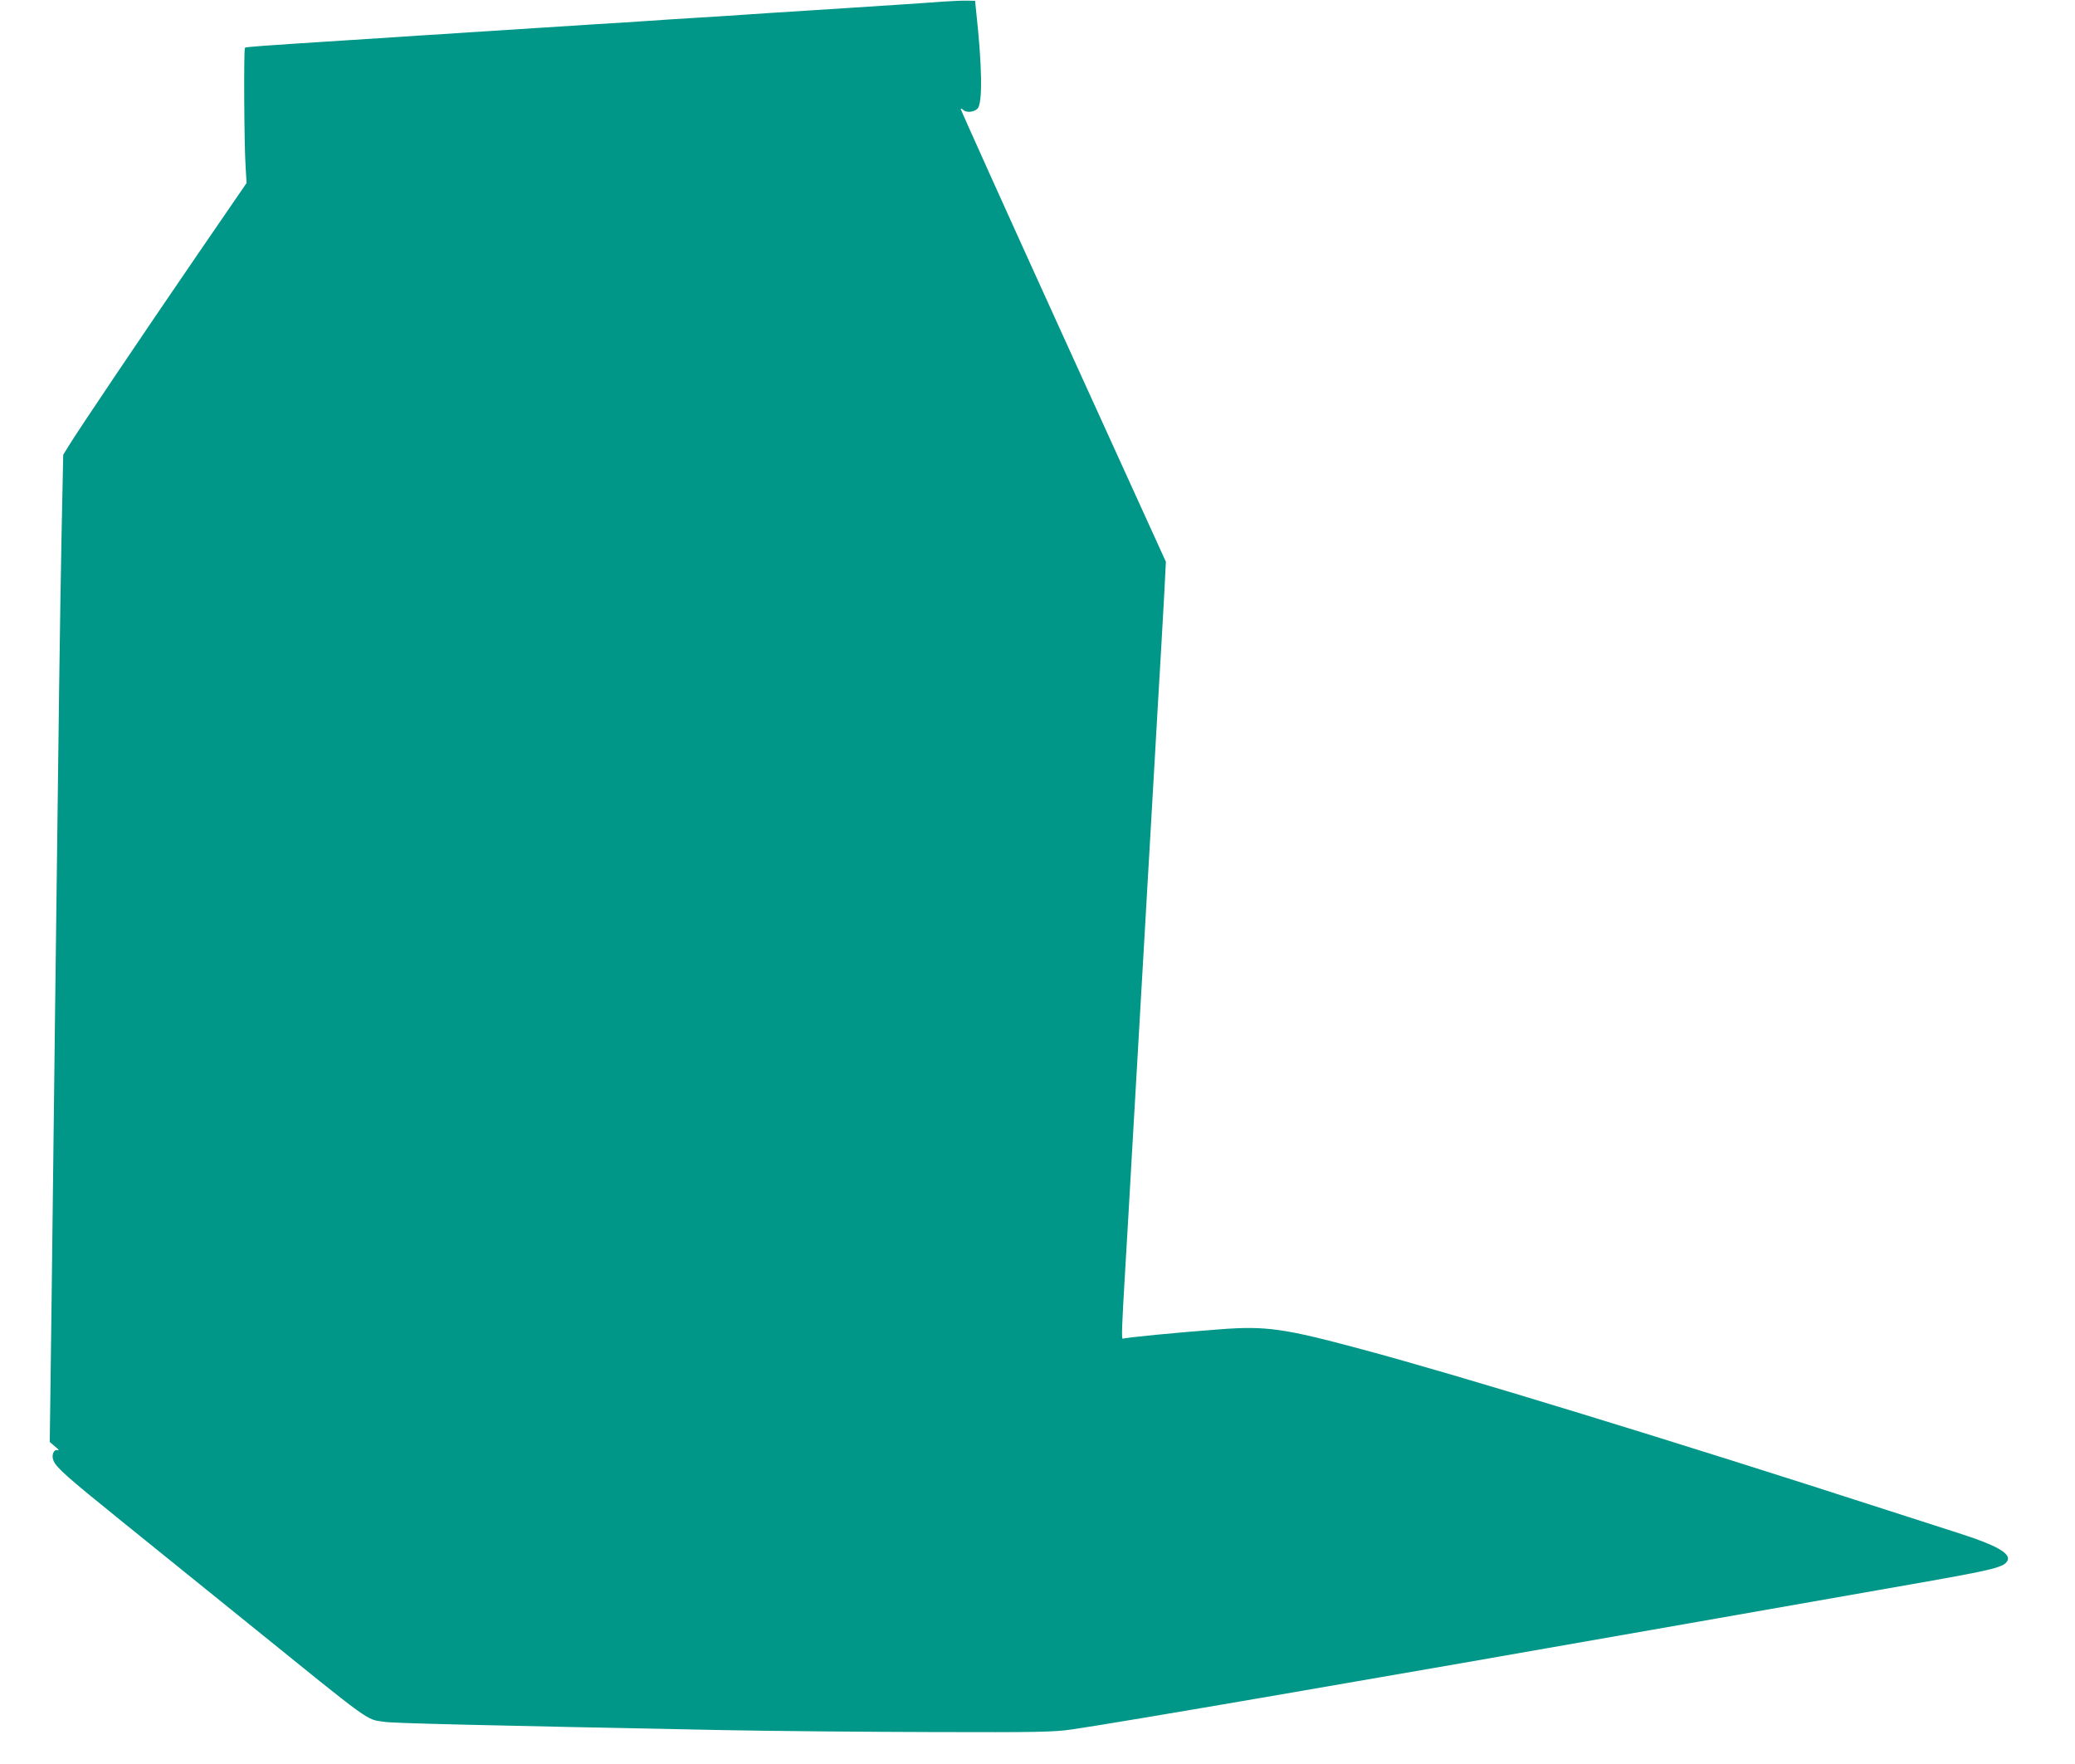
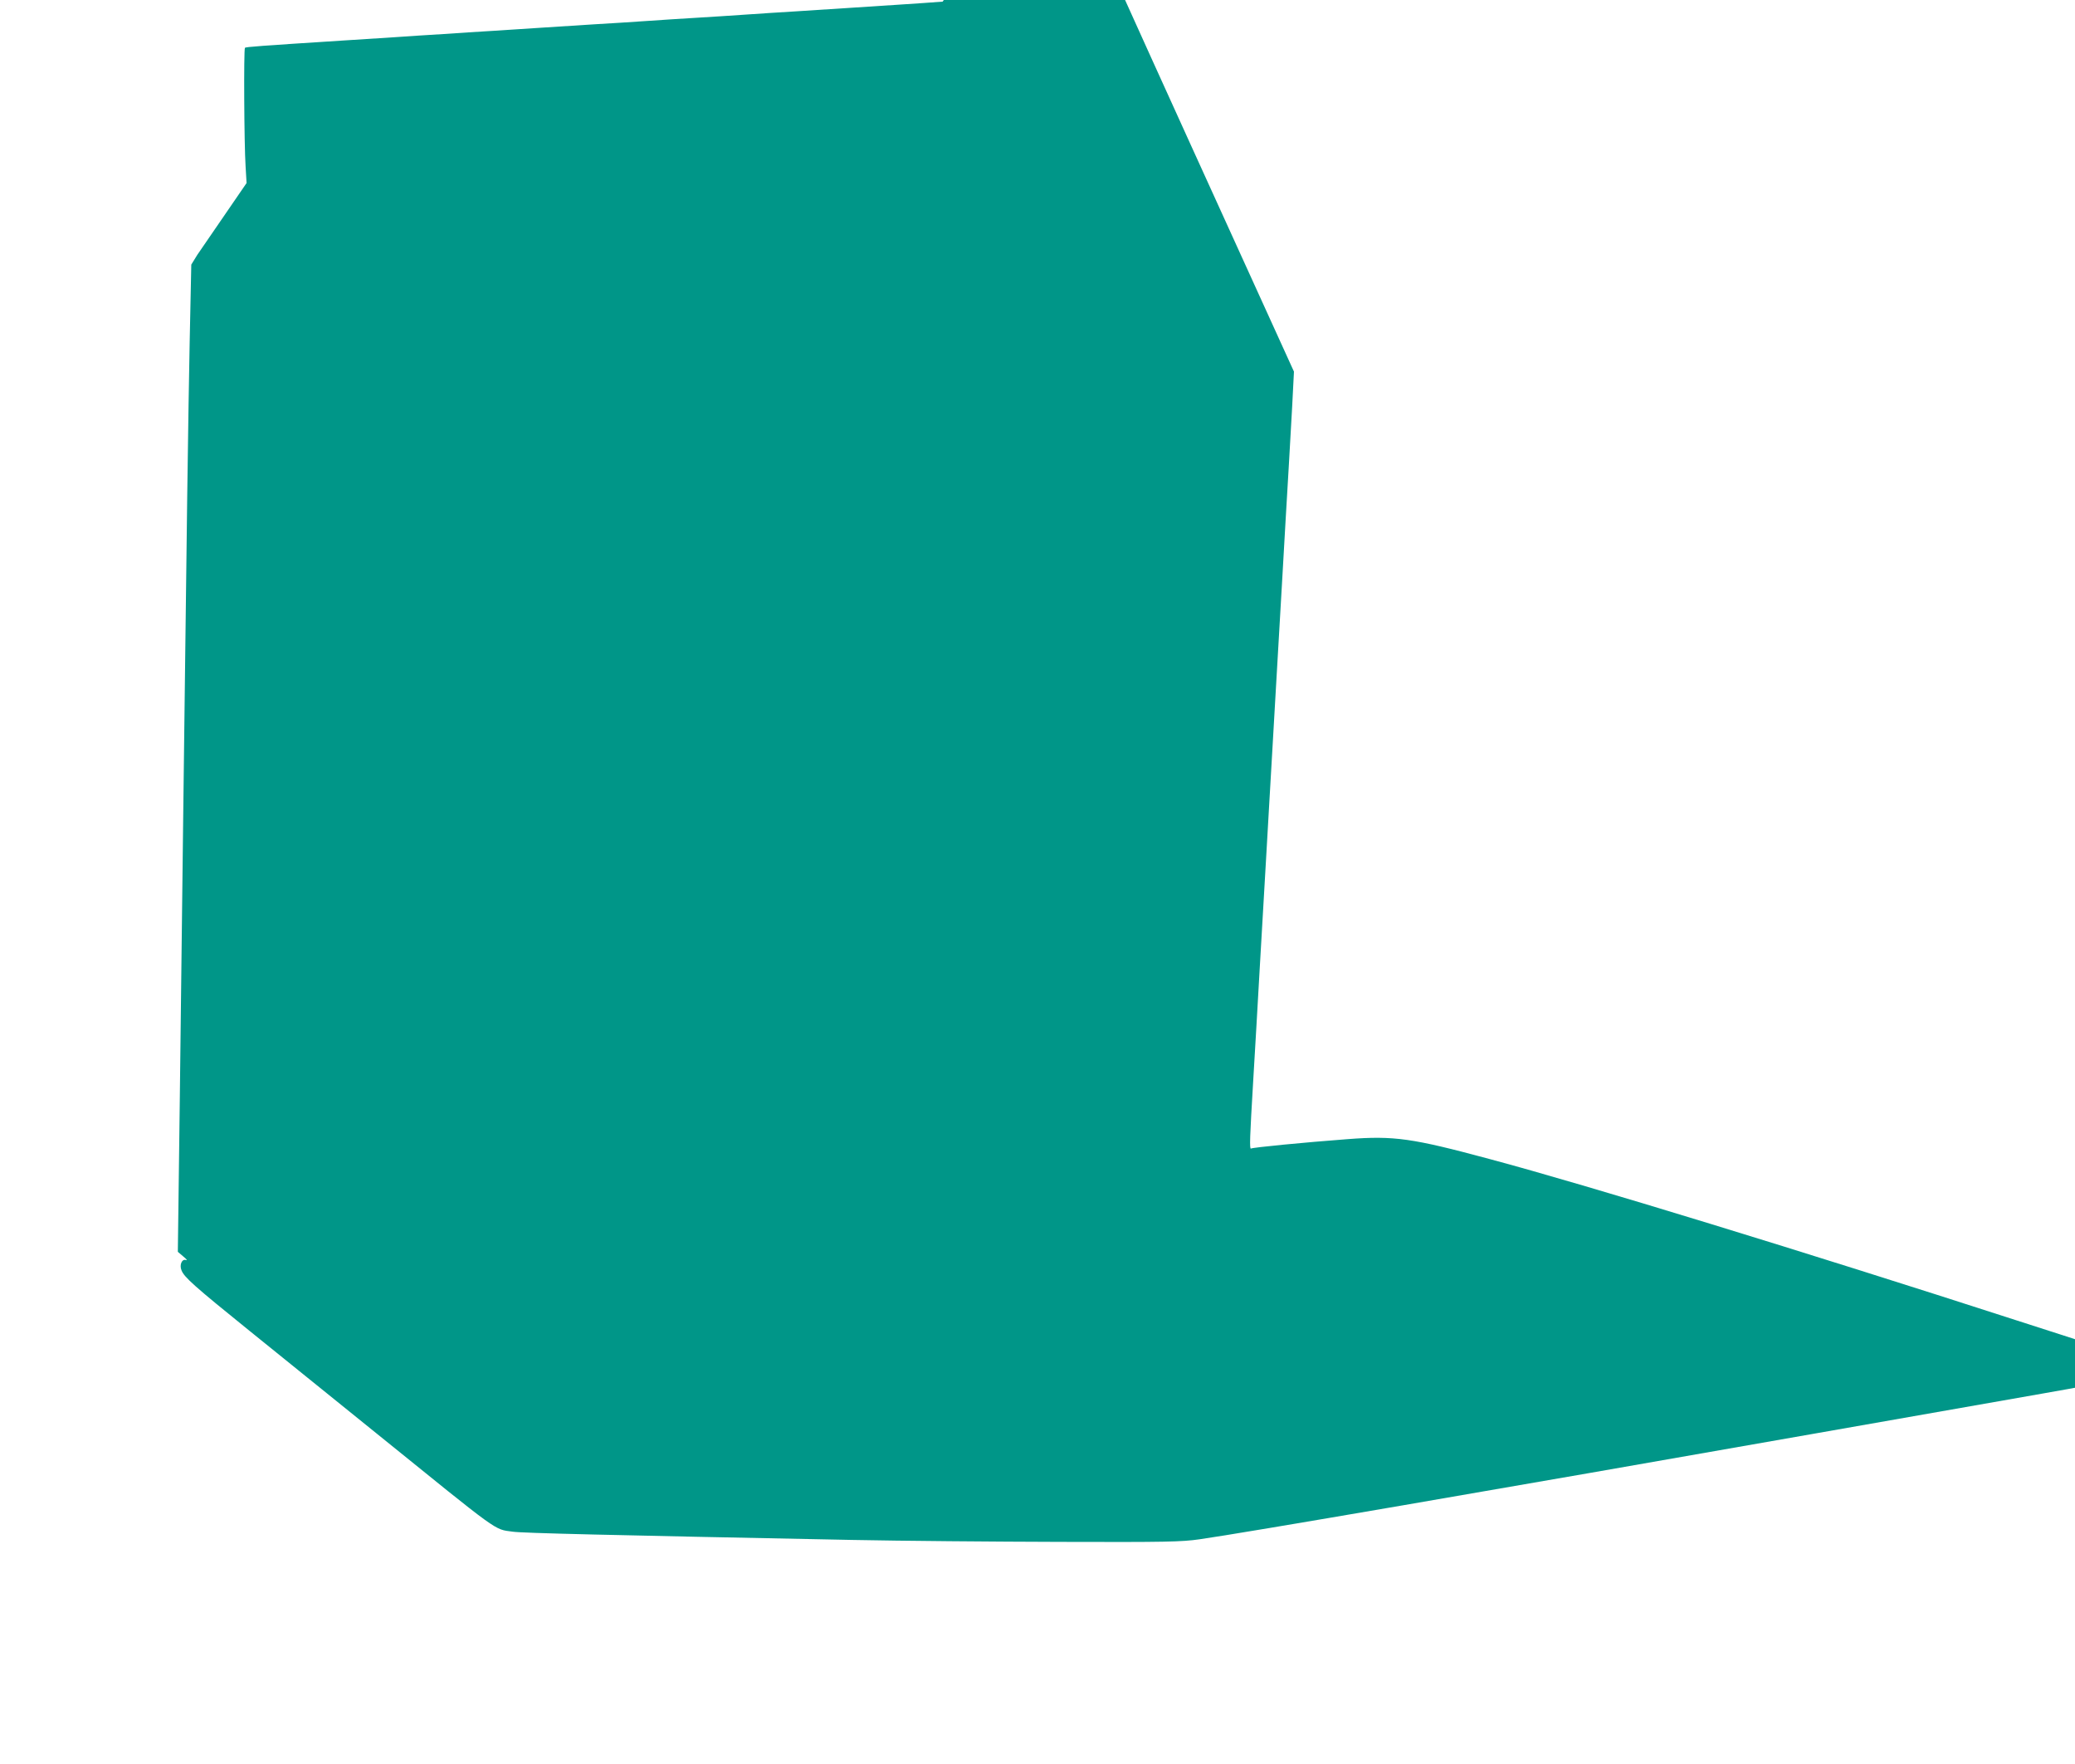
<svg xmlns="http://www.w3.org/2000/svg" version="1.0" width="1280pt" height="1088pt" viewBox="0 0 1280 1088" preserveAspectRatio="xMidYMid meet">
  <g transform="translate(0,1088) scale(0.1,-0.1)" fill="#009688" stroke="none">
-     <path d="M5815 10870 c-127 -10 -321 -22 -905 -60 -85 -5 -225 -14 -310 -20 -85 -6 -225 -15 -310 -20 -85 -5 -225 -14 -310 -20 -85 -6 -227 -15 -315 -20 -88 -6 -229 -15 -312 -20 -84 -6 -223 -14 -308 -20 -85 -5 -225 -14 -310 -20 -85 -5 -224 -14 -308 -20 -83 -5 -224 -14 -312 -20 -513 -33 -598 -39 -604 -45 -8 -8 -5 -595 4 -732 l6 -102 -304 -443 c-342 -499 -735 -1083 -790 -1173 l-37 -60 -10 -480 c-9 -457 -18 -1106 -40 -2935 -5 -448 -15 -1233 -21 -1745 l-12 -929 34 -29 c19 -15 26 -25 17 -22 -25 10 -43 -29 -28 -64 17 -42 78 -97 420 -373 173 -140 527 -425 785 -634 768 -621 721 -588 837 -604 57 -9 580 -21 2093 -51 303 -6 881 -11 1285 -12 656 -2 748 0 860 16 262 37 1822 305 3800 653 547 96 1175 206 1395 245 501 88 563 103 580 147 16 42 -76 93 -285 160 -69 22 -271 88 -450 145 -1304 422 -2651 835 -3250 995 -479 129 -590 145 -877 123 -266 -20 -585 -51 -596 -58 -10 -6 -7 72 13 407 5 85 14 238 20 340 6 102 15 259 20 350 11 181 24 419 40 690 6 96 15 253 20 348 6 94 14 250 20 345 5 94 14 251 20 347 16 271 29 509 40 690 5 91 14 248 20 350 6 102 15 255 20 340 5 85 14 252 21 370 l11 215 -635 1395 c-349 767 -633 1397 -631 1399 2 3 10 -1 16 -7 19 -19 66 -14 88 8 32 32 29 261 -9 605 l-6 60 -45 1 c-25 1 -94 -2 -155 -6z" />
+     <path d="M5815 10870 c-127 -10 -321 -22 -905 -60 -85 -5 -225 -14 -310 -20 -85 -6 -225 -15 -310 -20 -85 -5 -225 -14 -310 -20 -85 -6 -227 -15 -315 -20 -88 -6 -229 -15 -312 -20 -84 -6 -223 -14 -308 -20 -85 -5 -225 -14 -310 -20 -85 -5 -224 -14 -308 -20 -83 -5 -224 -14 -312 -20 -513 -33 -598 -39 -604 -45 -8 -8 -5 -595 4 -732 l6 -102 -304 -443 l-37 -60 -10 -480 c-9 -457 -18 -1106 -40 -2935 -5 -448 -15 -1233 -21 -1745 l-12 -929 34 -29 c19 -15 26 -25 17 -22 -25 10 -43 -29 -28 -64 17 -42 78 -97 420 -373 173 -140 527 -425 785 -634 768 -621 721 -588 837 -604 57 -9 580 -21 2093 -51 303 -6 881 -11 1285 -12 656 -2 748 0 860 16 262 37 1822 305 3800 653 547 96 1175 206 1395 245 501 88 563 103 580 147 16 42 -76 93 -285 160 -69 22 -271 88 -450 145 -1304 422 -2651 835 -3250 995 -479 129 -590 145 -877 123 -266 -20 -585 -51 -596 -58 -10 -6 -7 72 13 407 5 85 14 238 20 340 6 102 15 259 20 350 11 181 24 419 40 690 6 96 15 253 20 348 6 94 14 250 20 345 5 94 14 251 20 347 16 271 29 509 40 690 5 91 14 248 20 350 6 102 15 255 20 340 5 85 14 252 21 370 l11 215 -635 1395 c-349 767 -633 1397 -631 1399 2 3 10 -1 16 -7 19 -19 66 -14 88 8 32 32 29 261 -9 605 l-6 60 -45 1 c-25 1 -94 -2 -155 -6z" />
  </g>
</svg>